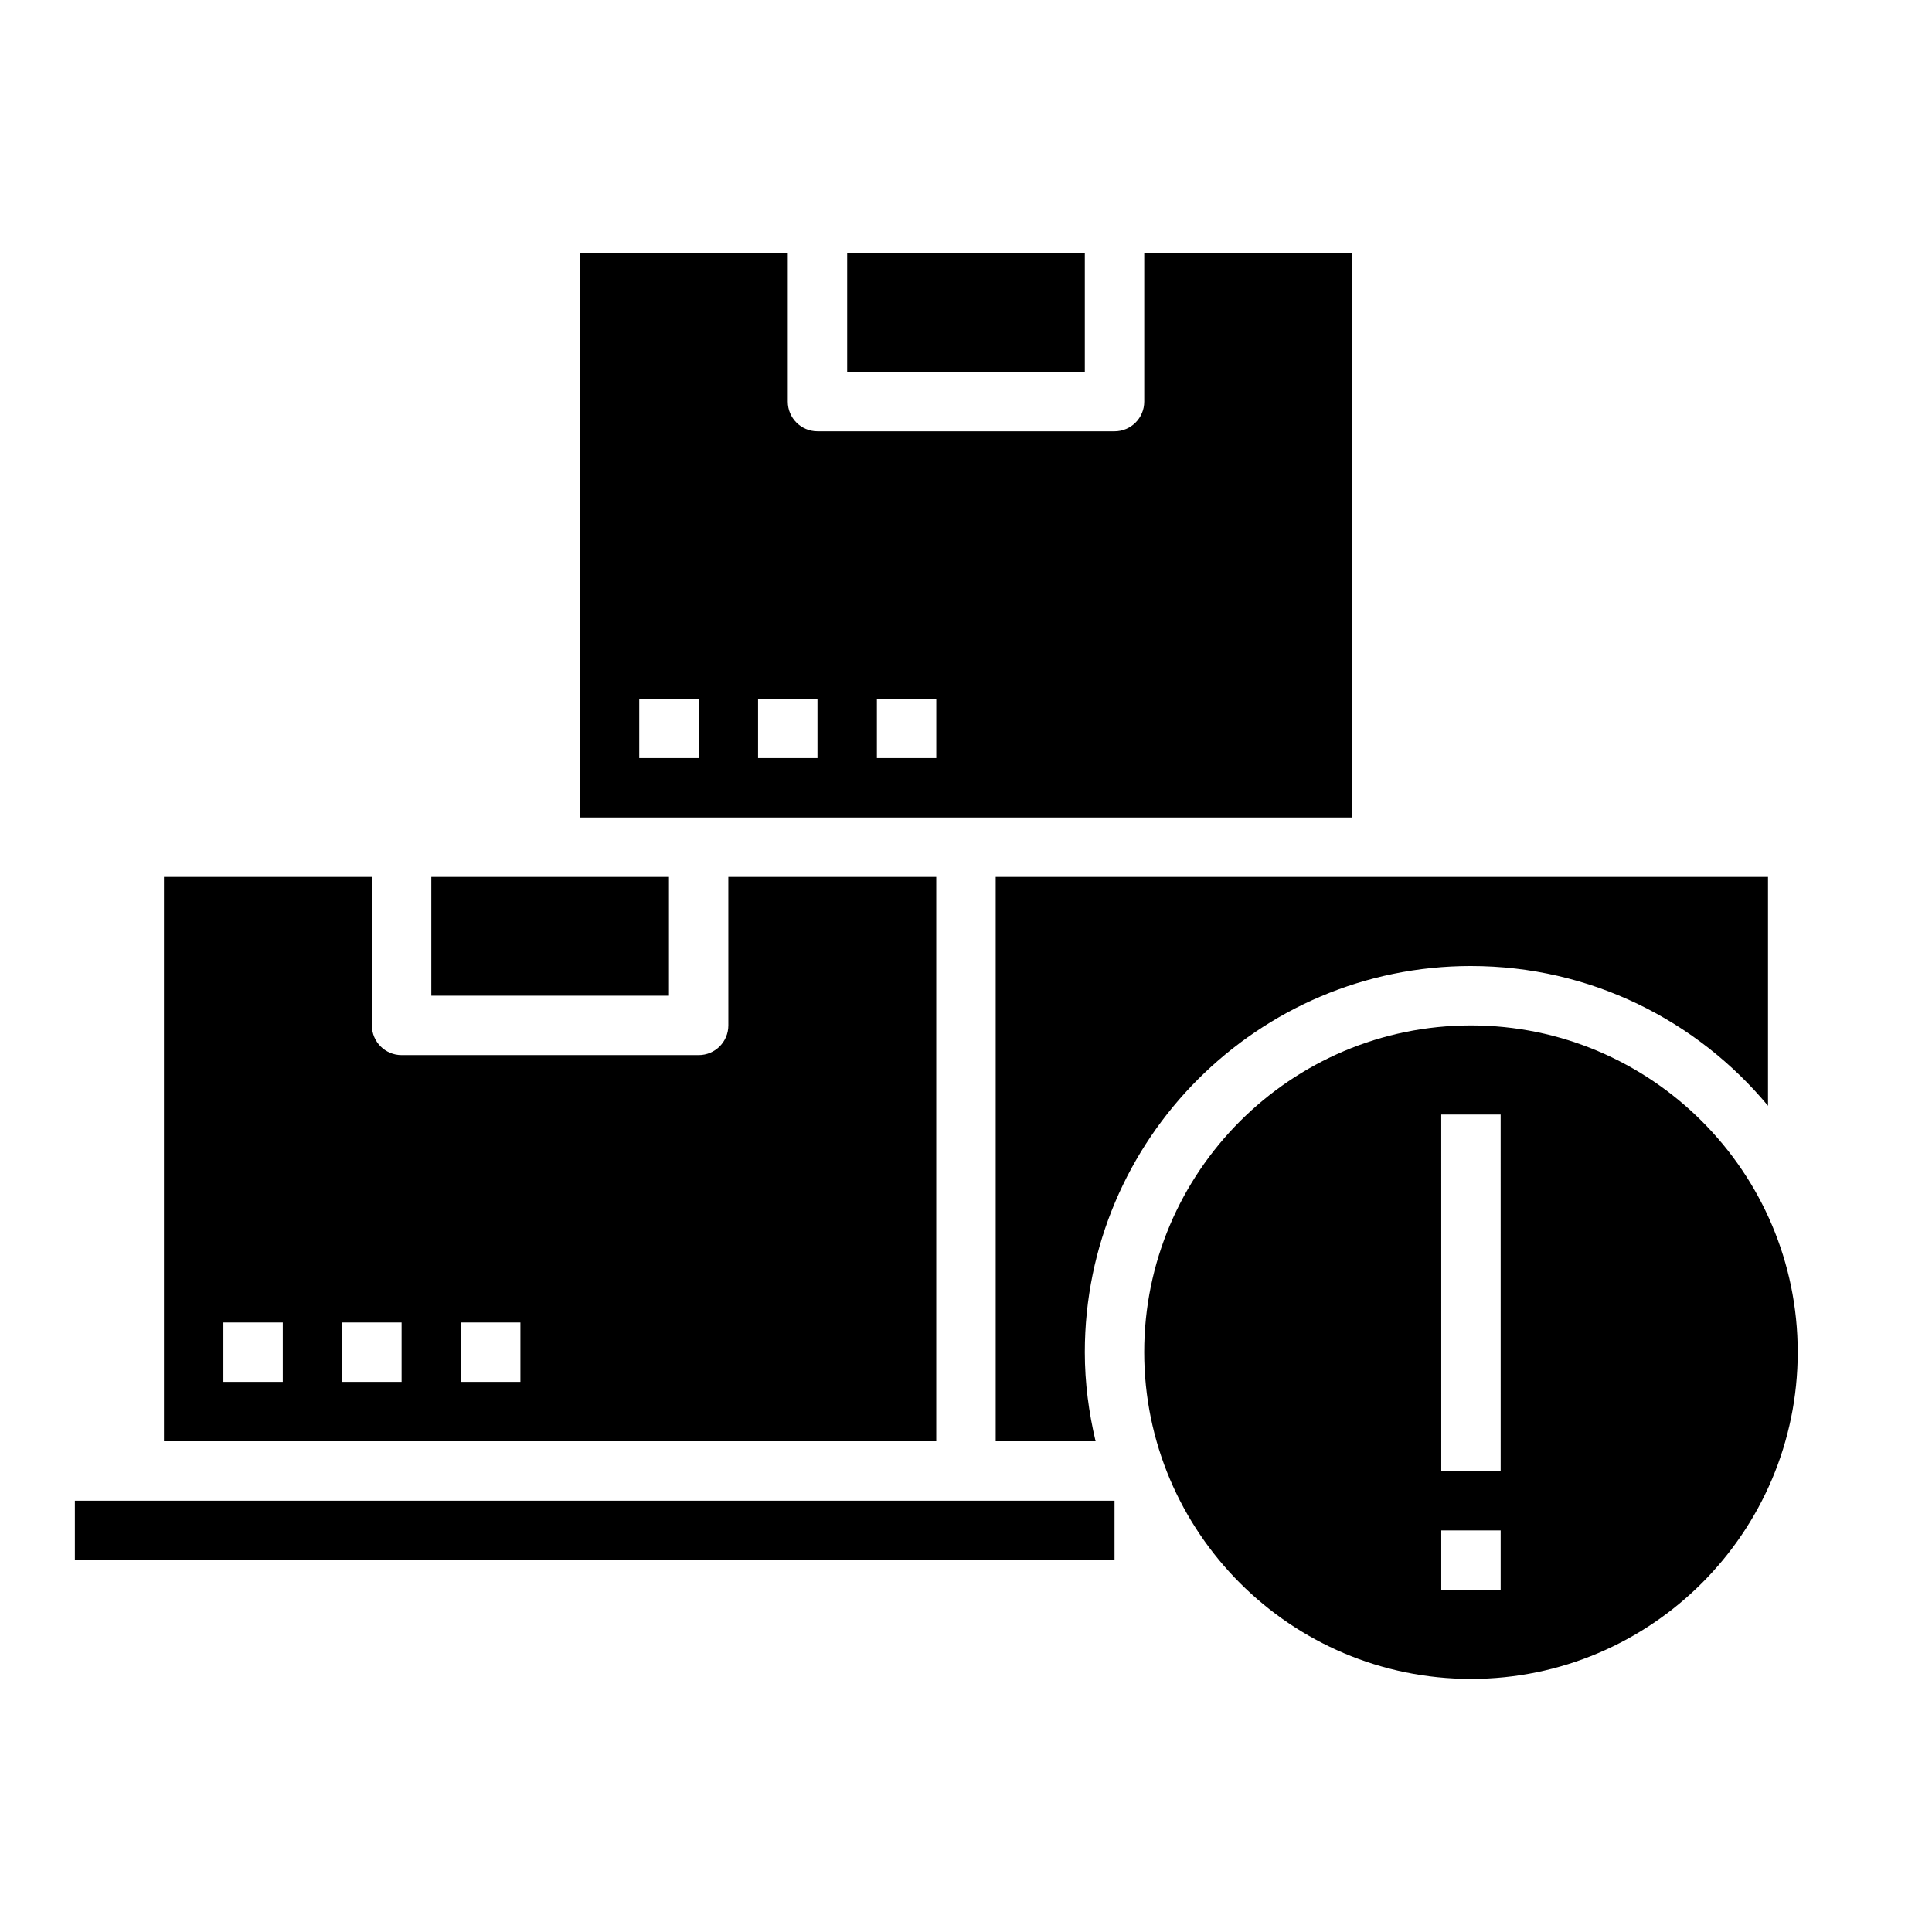
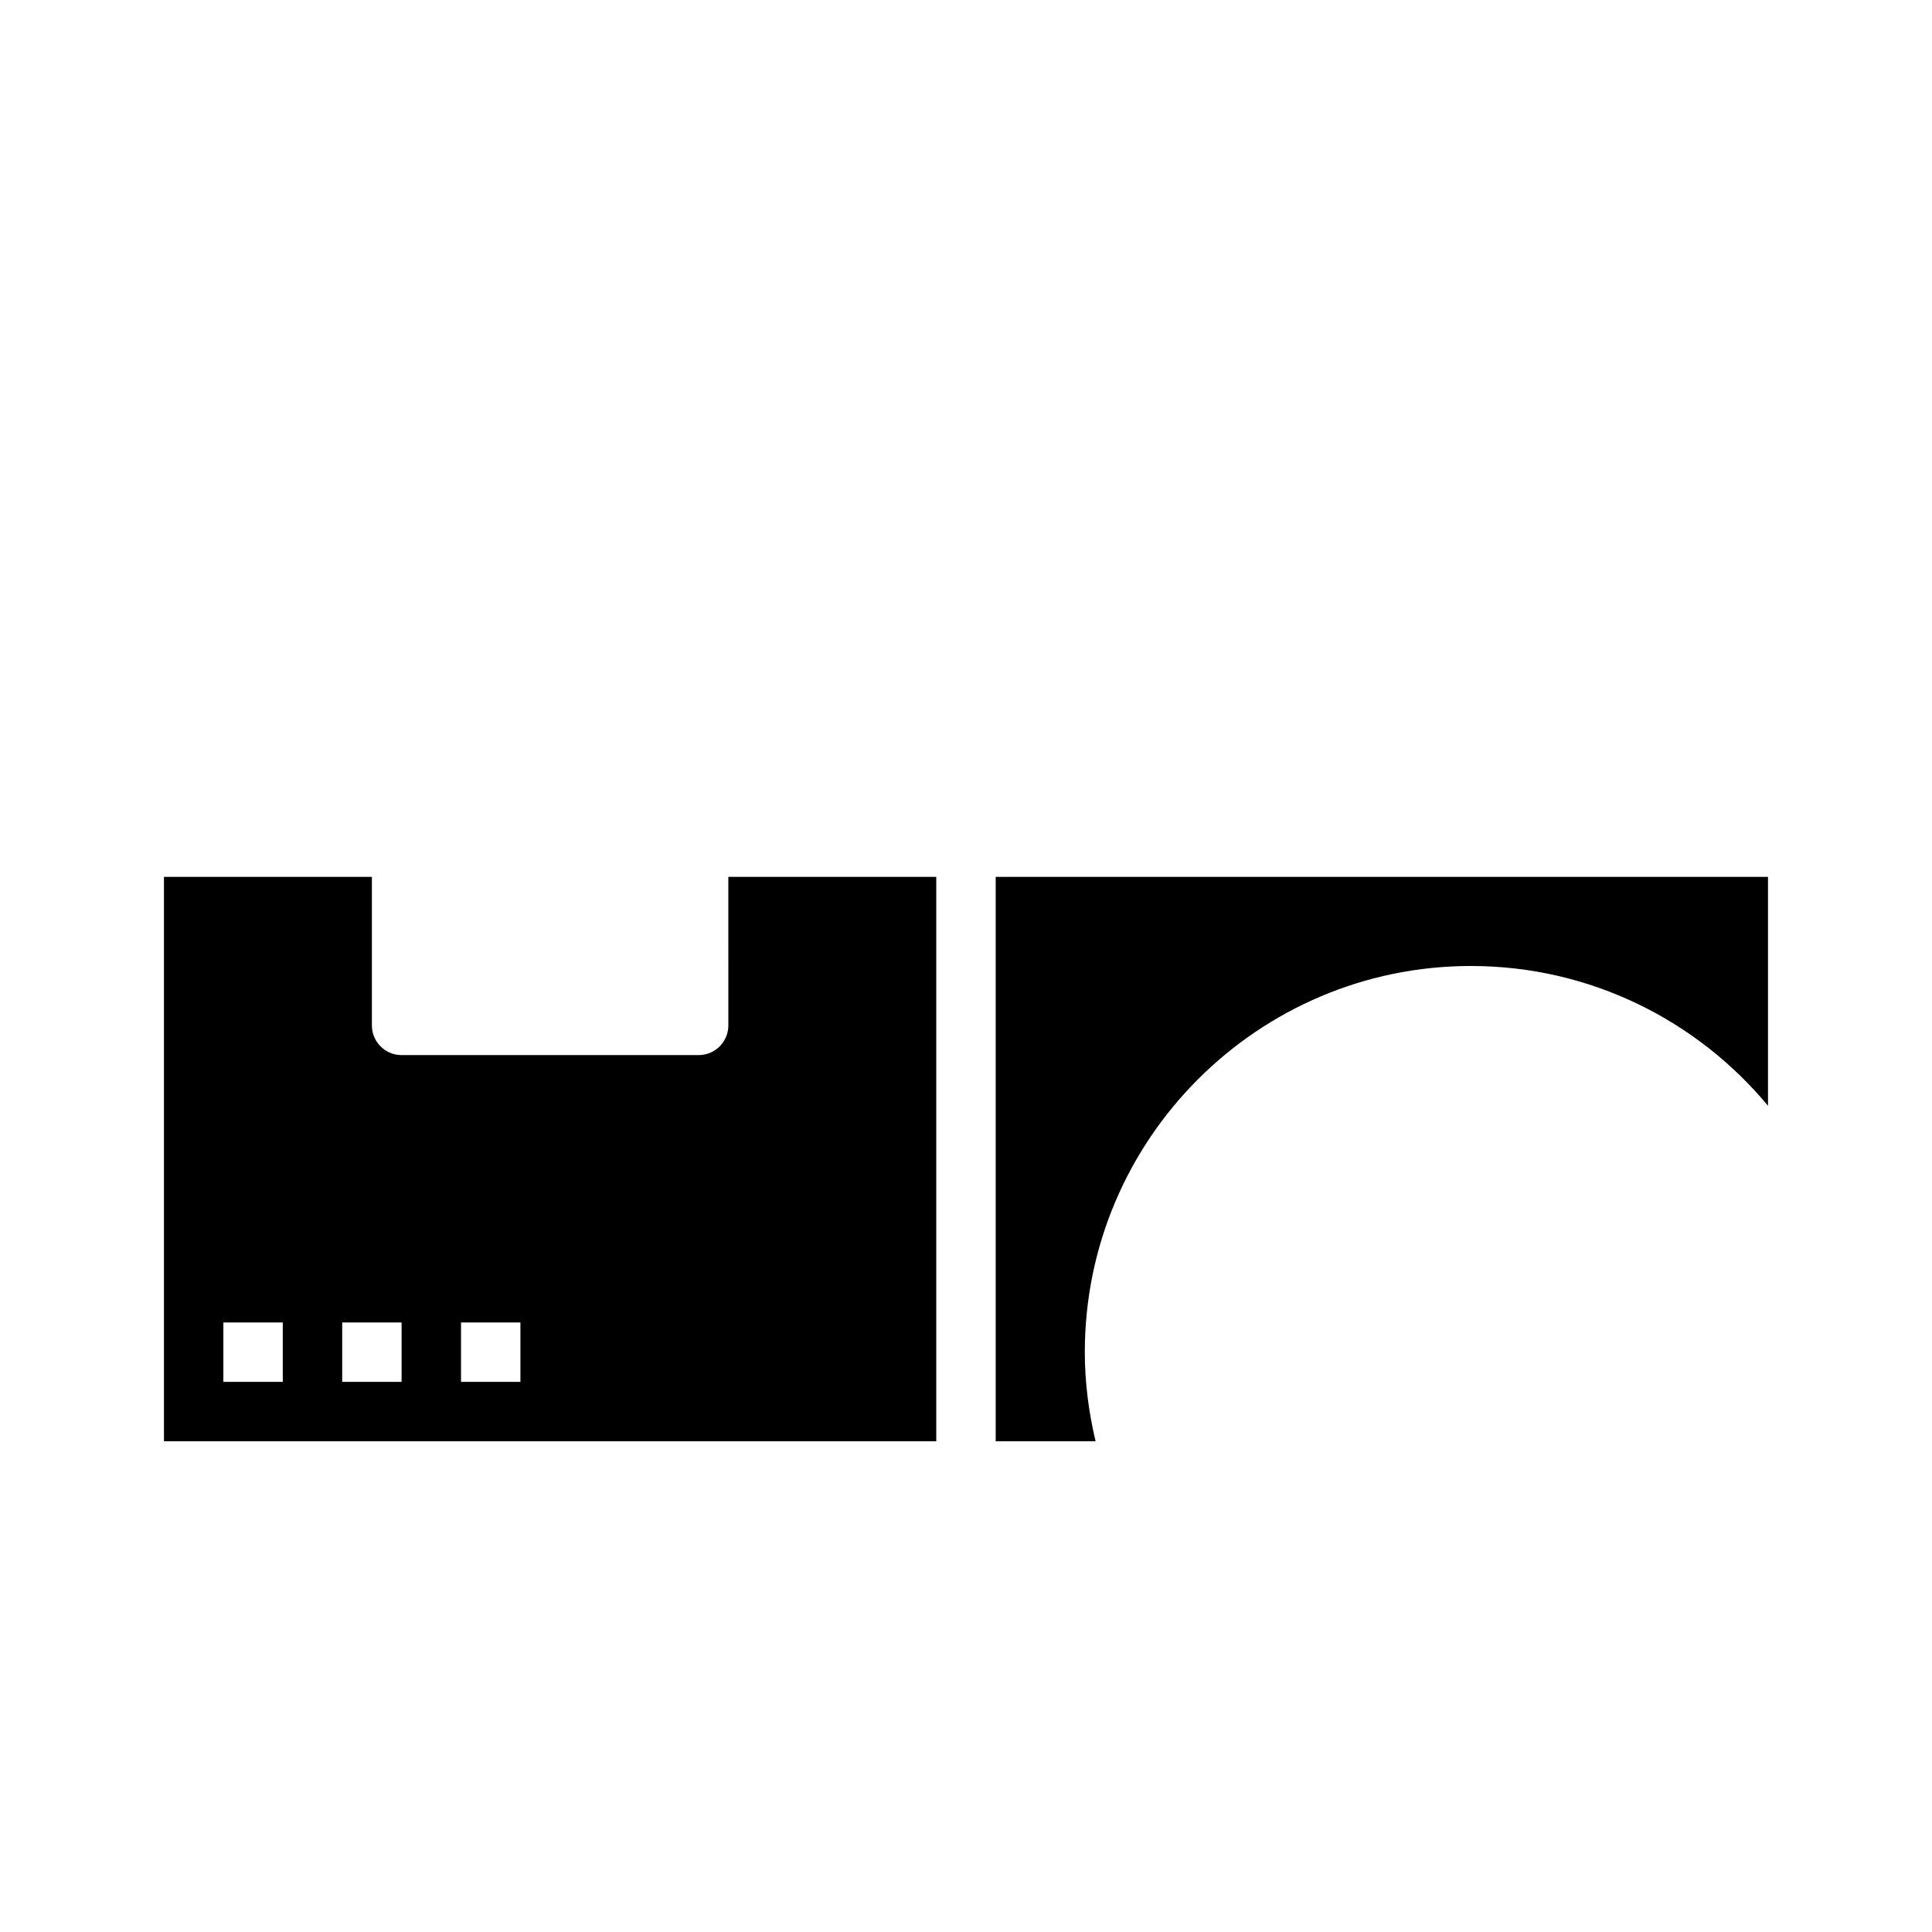
<svg xmlns="http://www.w3.org/2000/svg" fill="#000000" width="800px" height="800px" version="1.1" viewBox="144 144 512 512">
  <g>
-     <path d="m502.34 211.07h-55.105v39.359c0 4.344-3.519 7.871-7.871 7.871h-78.723c-4.352 0-7.871-3.527-7.871-7.871v-39.359h-55.105v149.57h204.67zm-173.19 133.82h-15.742v-15.742h15.742zm31.488 0h-15.742v-15.742h15.742zm31.488 0h-15.742v-15.742h15.742z" />
    <path d="m533.82 400c31.621 0 59.93 14.43 78.719 37.039v-60.656h-204.67v149.57h26.473c-1.801-7.598-2.856-15.48-2.856-23.617 0-56.43 45.906-102.34 102.34-102.34z" />
-     <path d="m533.82 415.74c-47.742 0-86.594 38.848-86.594 86.594 0 47.742 38.848 86.594 86.594 86.594 47.742 0 86.594-38.848 86.594-86.594-0.004-47.746-38.852-86.594-86.594-86.594zm7.871 149.57h-15.742v-15.742h15.742zm0-31.488h-15.742l-0.004-94.465h15.742z" />
    <path d="m337.02 415.74c0 4.344-3.519 7.871-7.871 7.871h-78.723c-4.352 0-7.871-3.527-7.871-7.871v-39.359h-55.105v149.57h204.67v-149.57h-55.105zm-118.08 94.465h-15.742v-15.742h15.742zm31.488 0h-15.742v-15.742h15.742zm31.488 0h-15.742v-15.742h15.742z" />
-     <path d="m321.28 376.38h-62.977v31.488h62.977z" />
-     <path d="m368.51 211.07h62.977v31.488h-62.977z" />
-     <path d="m163.84 541.7h275.52v15.742h-275.52z" />
  </g>
</svg>